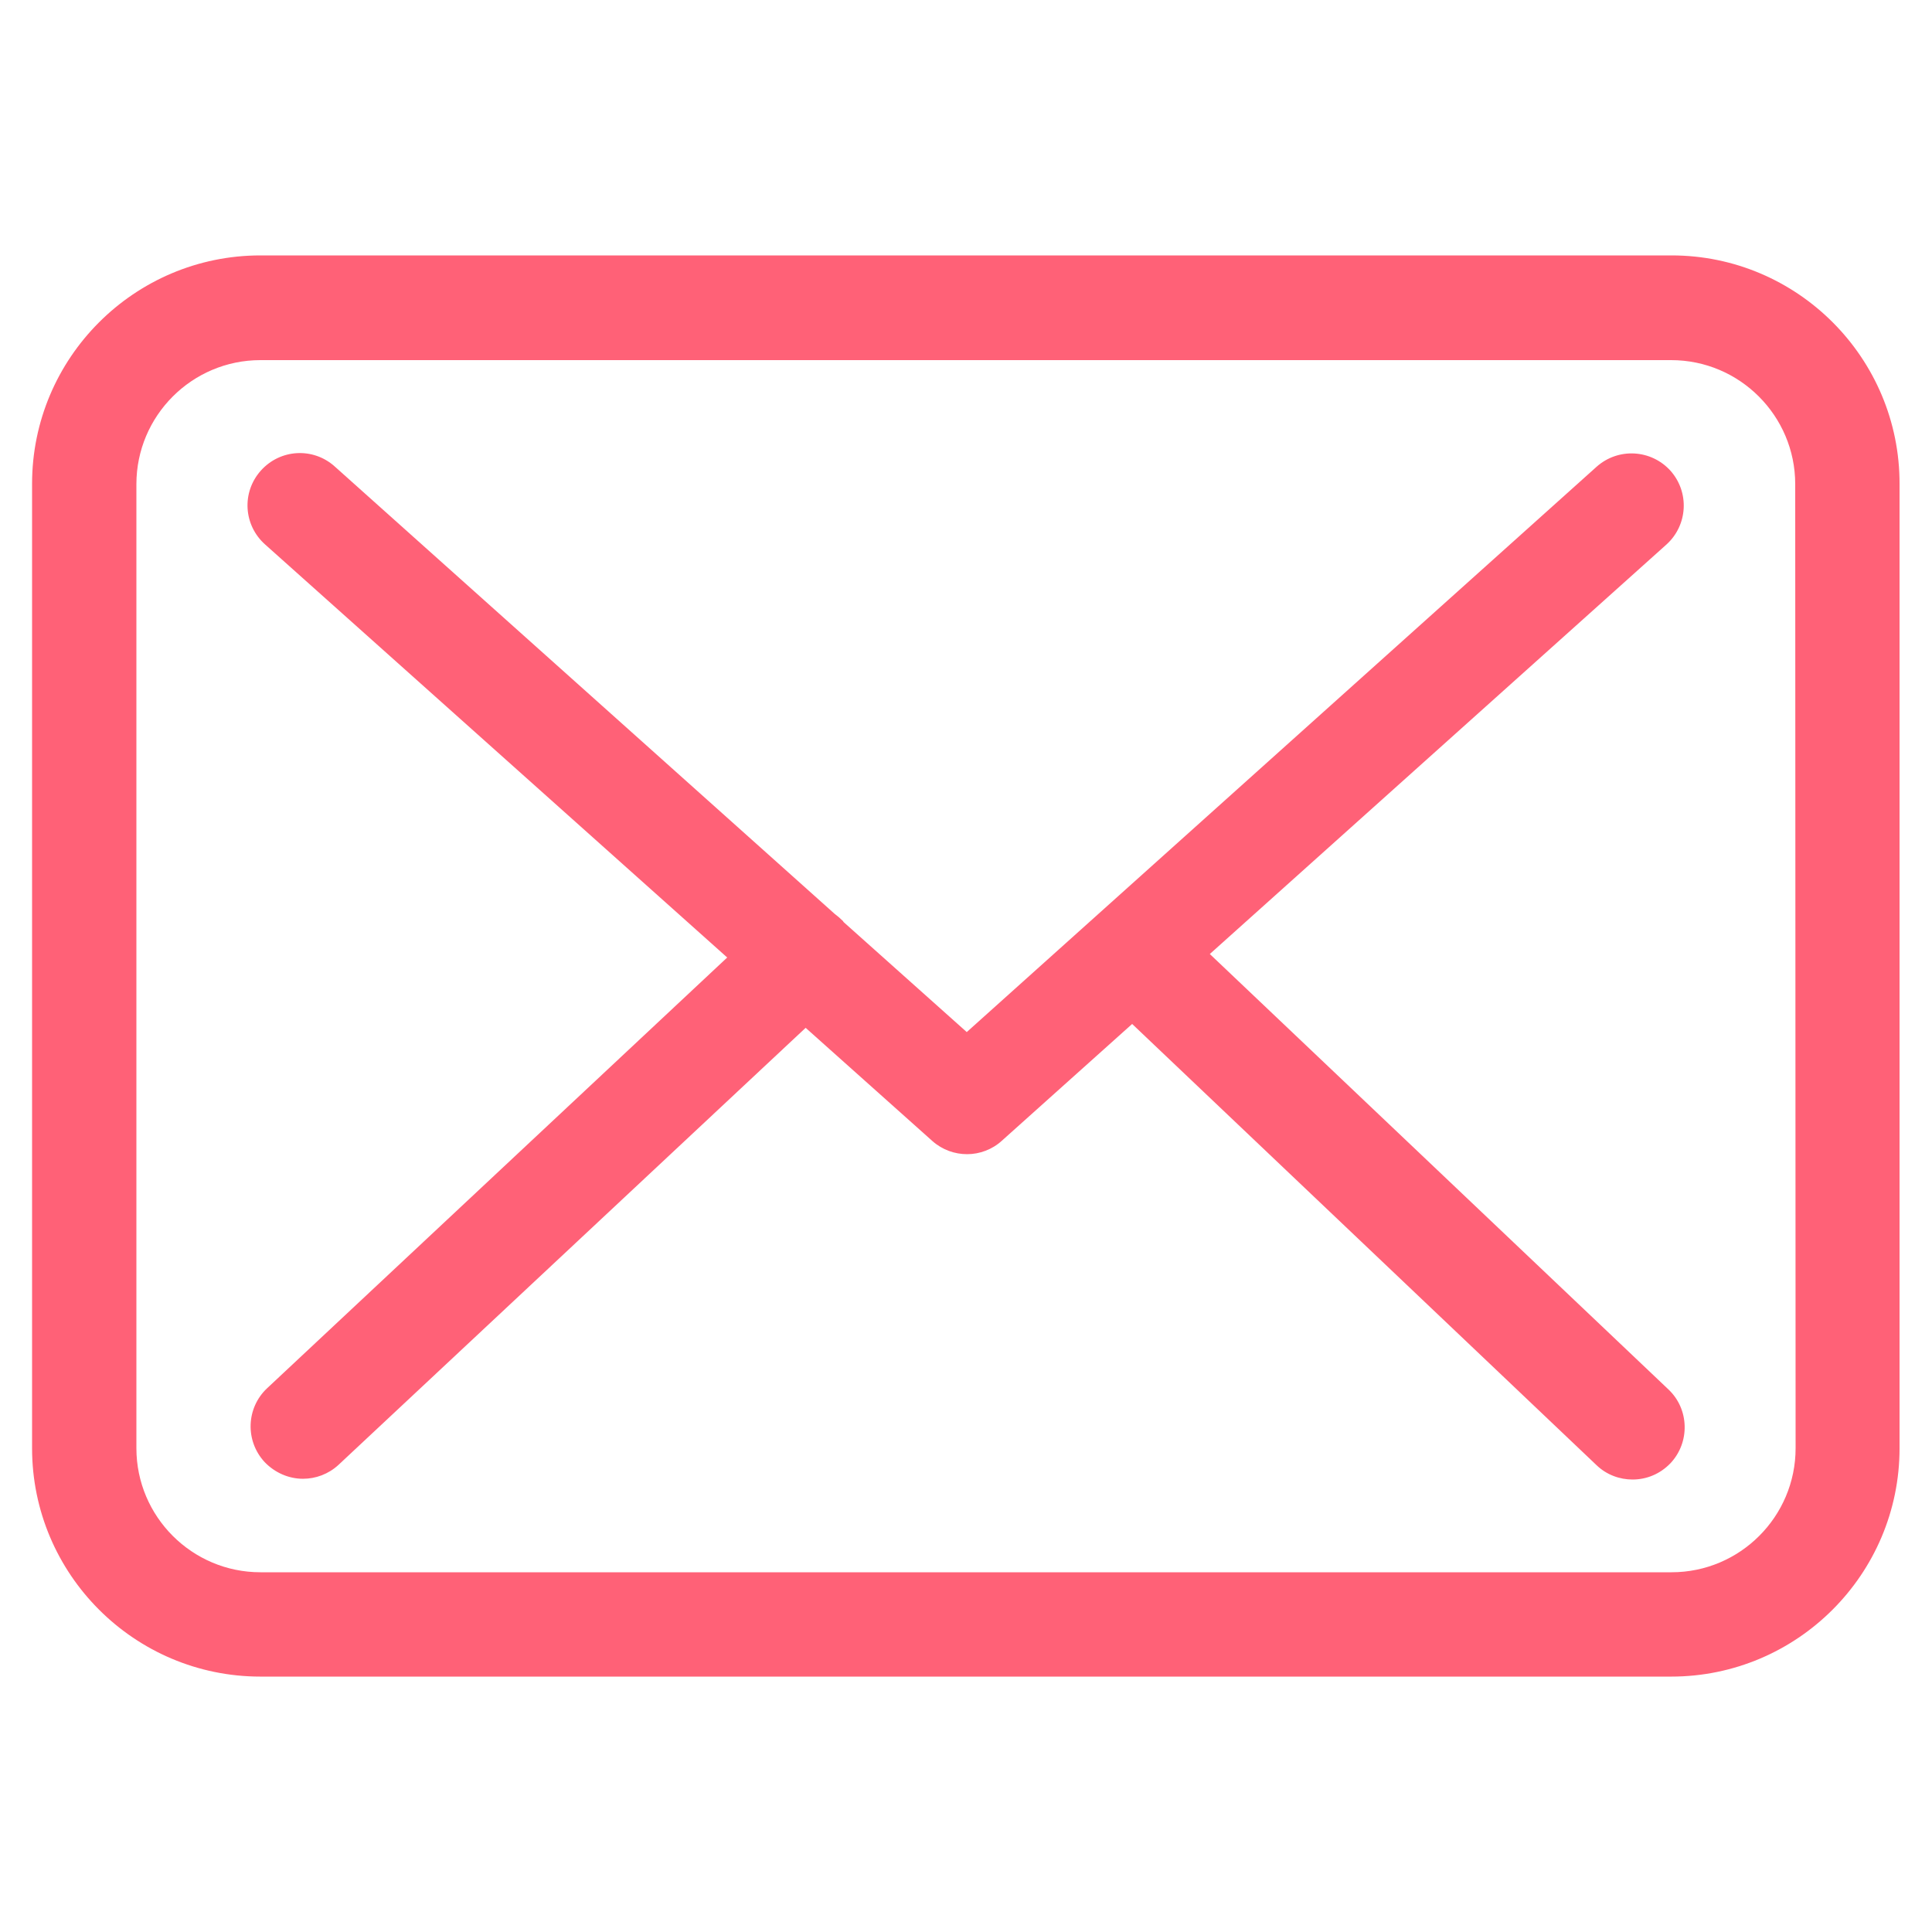
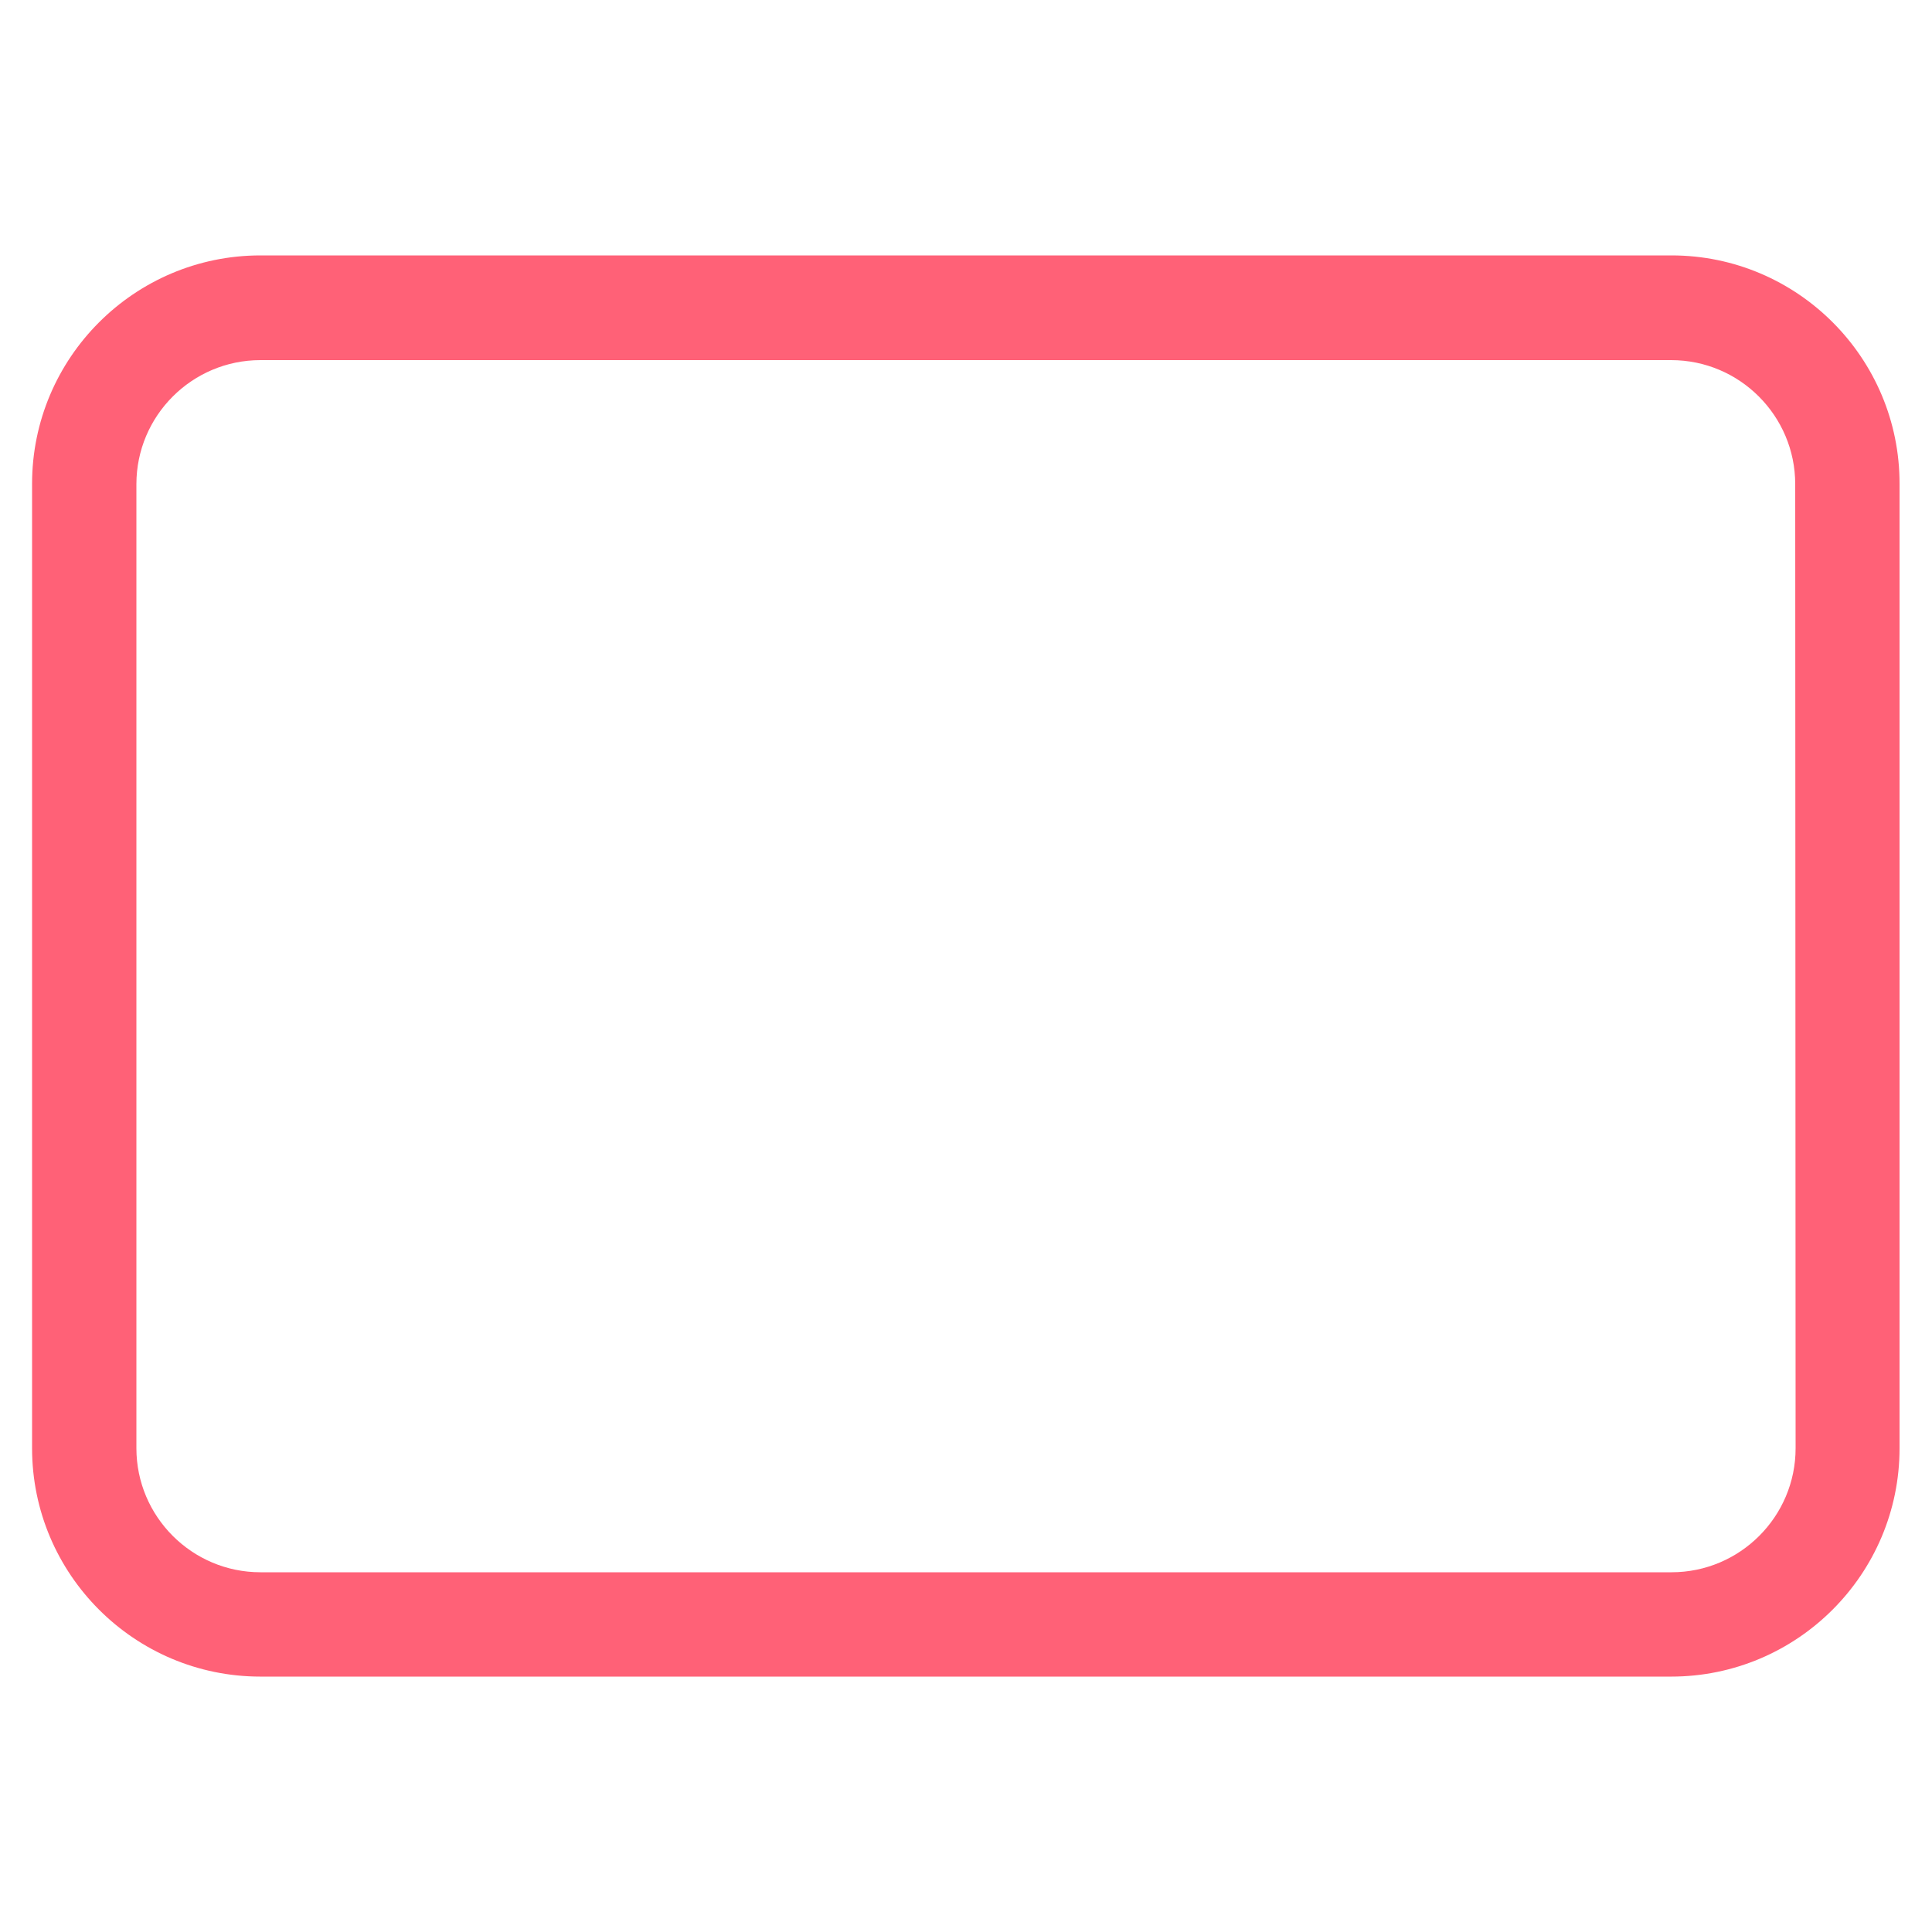
<svg xmlns="http://www.w3.org/2000/svg" version="1.1" id="圖層_1" x="0px" y="0px" width="200px" height="200px" viewBox="0 0 200 200" enable-background="new 0 0 200 200" xml:space="preserve">
  <g>
    <g>
      <path fill="#FF6177" d="M173.04,26.44H26.96c-13.04,0-23.64,10.6-23.64,23.64v99.84c0,13.04,10.6,23.641,23.64,23.641H173    c13.04,0,23.641-10.601,23.641-23.641v-99.8C196.68,37.08,186.08,26.44,173.04,26.44z M185.88,149.92    c0,7.08-5.76,12.84-12.84,12.84H26.96c-7.08,0-12.84-5.76-12.84-12.84v-99.8c0-7.08,5.76-12.84,12.84-12.84H173    c7.08,0,12.84,5.76,12.84,12.84L185.88,149.92L185.88,149.92z" />
-       <path fill="#FF6177" d="M125.24,98.76l47.279-42.4c2.201-2,2.399-5.4,0.399-7.64c-2-2.2-5.399-2.4-7.642-0.4l-65.198,58.52    L87.36,95.48c-0.04-0.04-0.08-0.08-0.08-0.12c-0.28-0.28-0.56-0.52-0.88-0.76L34.64,48.28c-2.24-2-5.64-1.8-7.64,0.44    c-2,2.24-1.8,5.64,0.44,7.64l47.84,42.76l-47.64,44.601c-2.16,2.039-2.28,5.439-0.24,7.639c1.08,1.121,2.52,1.722,3.96,1.722    c1.32,0,2.64-0.479,3.68-1.438L83.4,106.4l13.12,11.72c1.04,0.92,2.32,1.36,3.6,1.36s2.601-0.48,3.601-1.4L117.2,106l48.079,45.68    c1.041,1,2.4,1.48,3.721,1.48c1.439,0,2.84-0.561,3.92-1.68c2.04-2.16,1.96-5.602-0.199-7.642L125.24,98.76z" />
    </g>
  </g>
</svg>